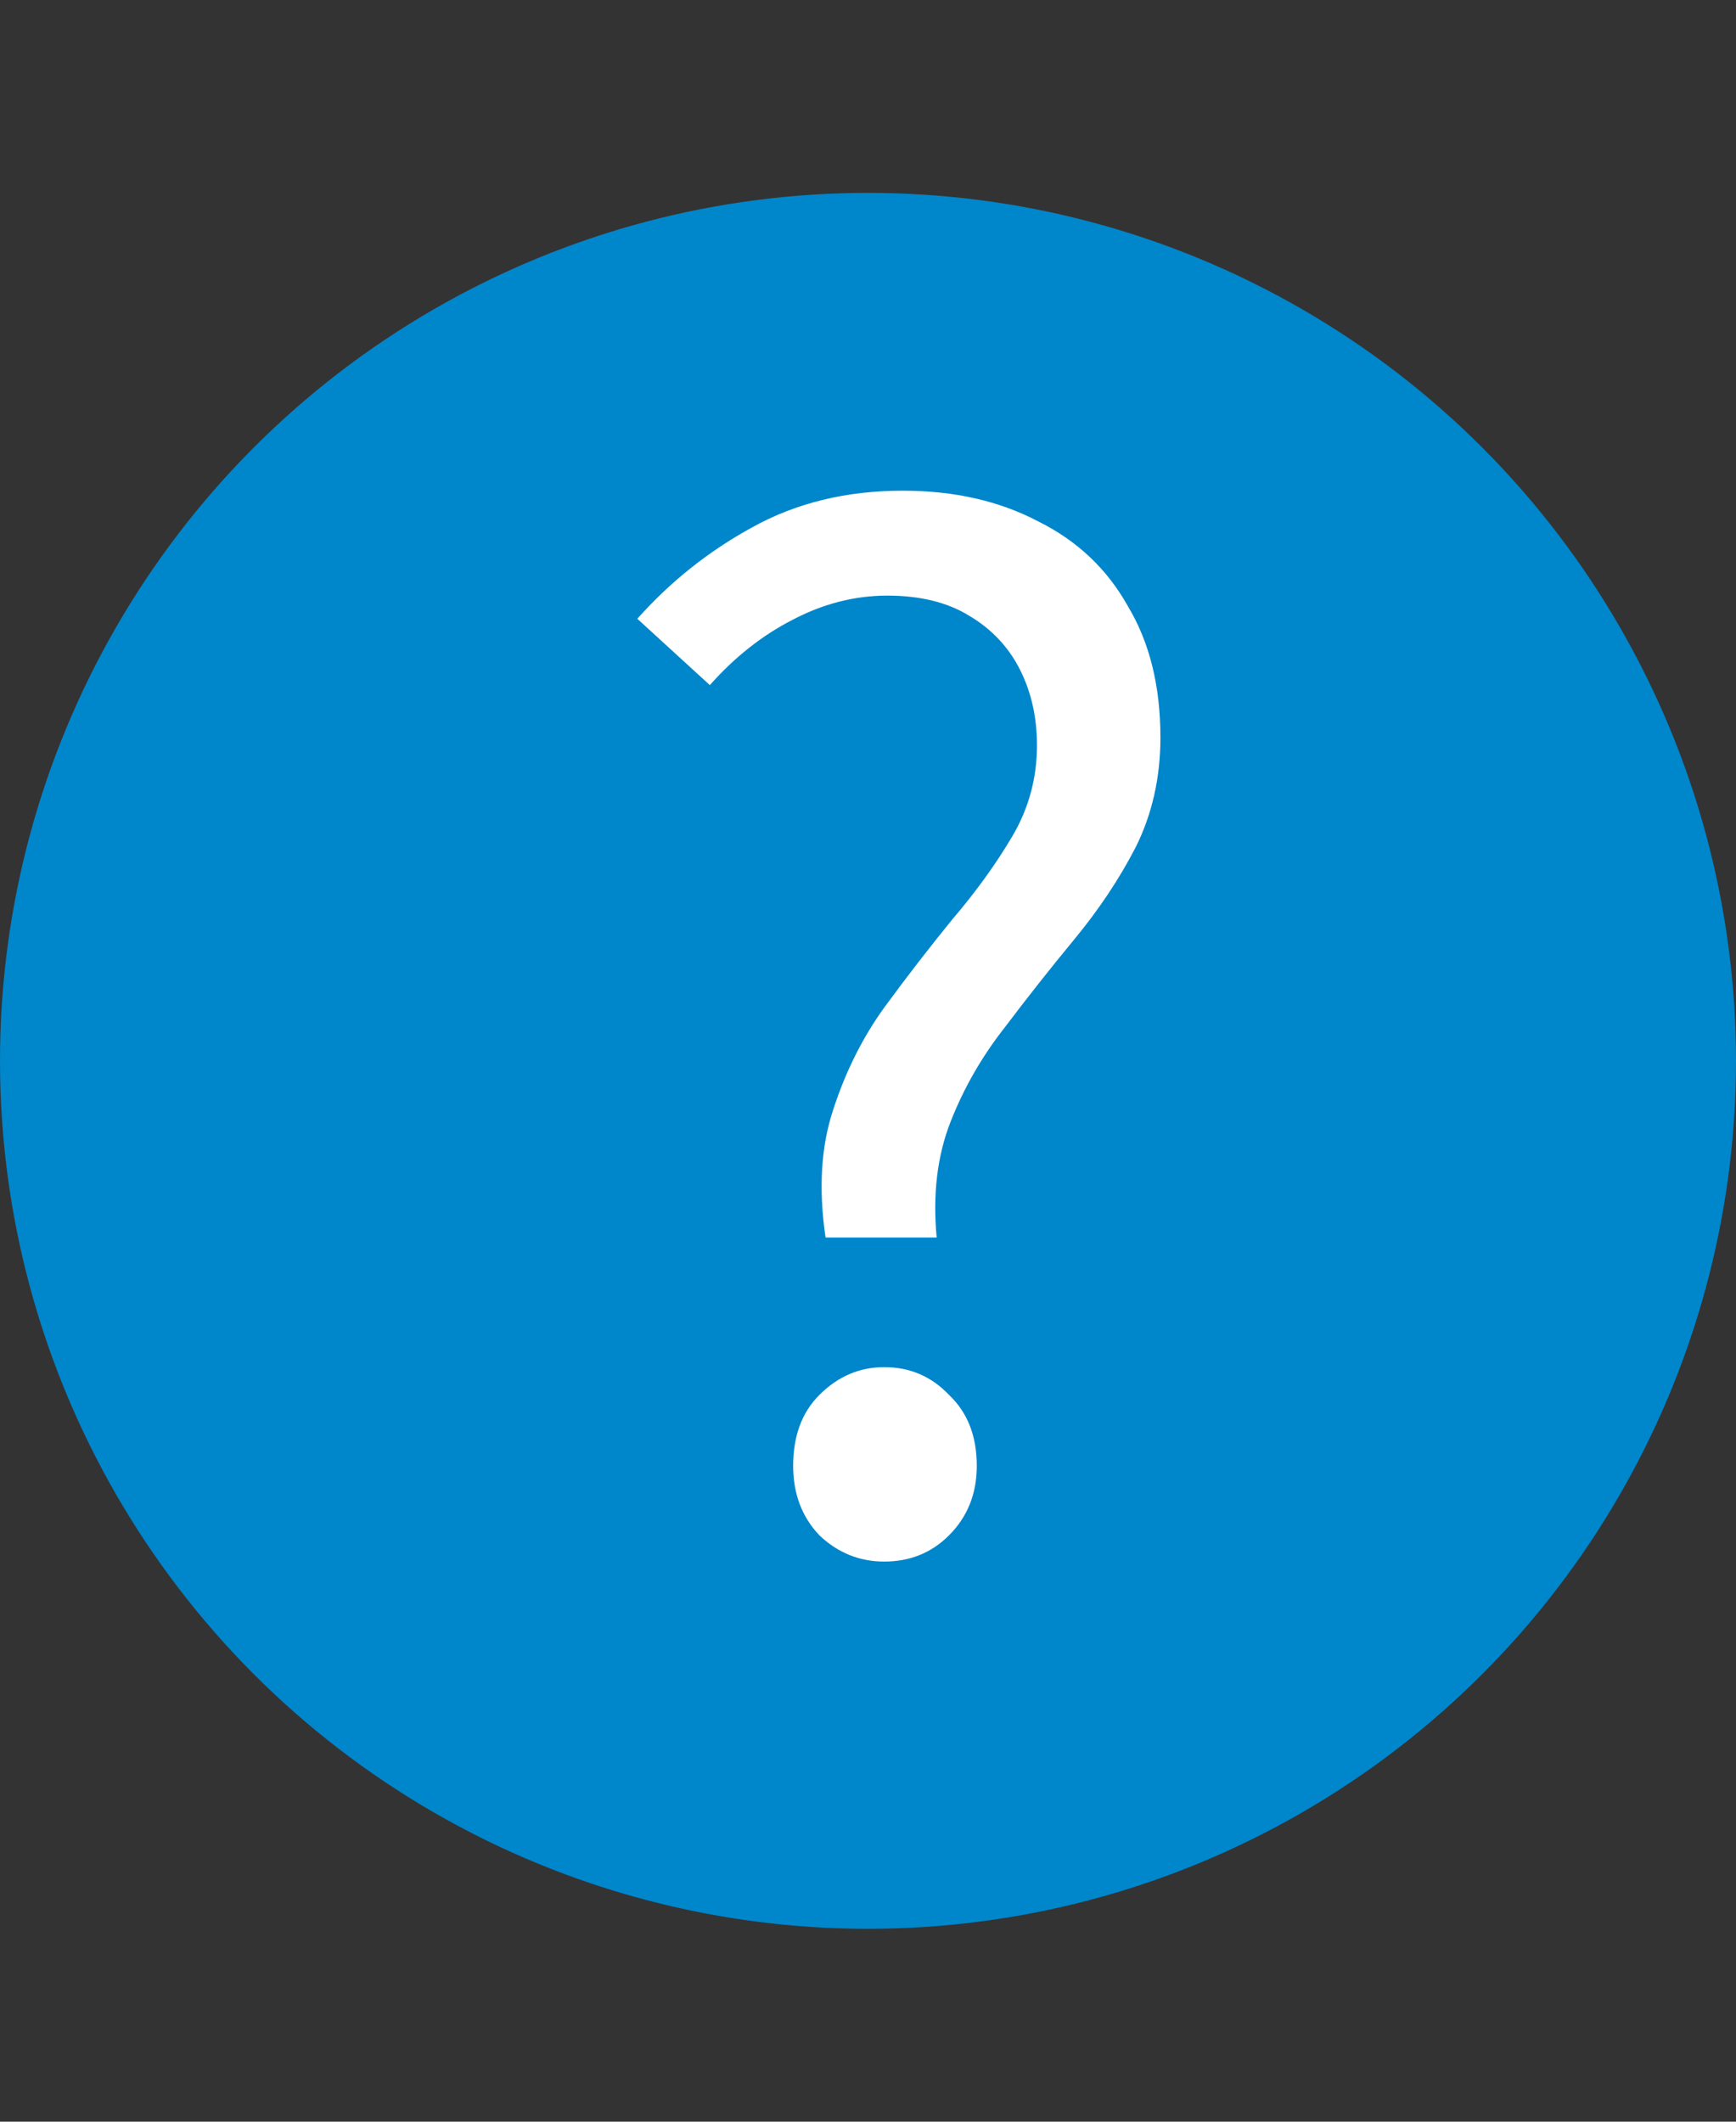
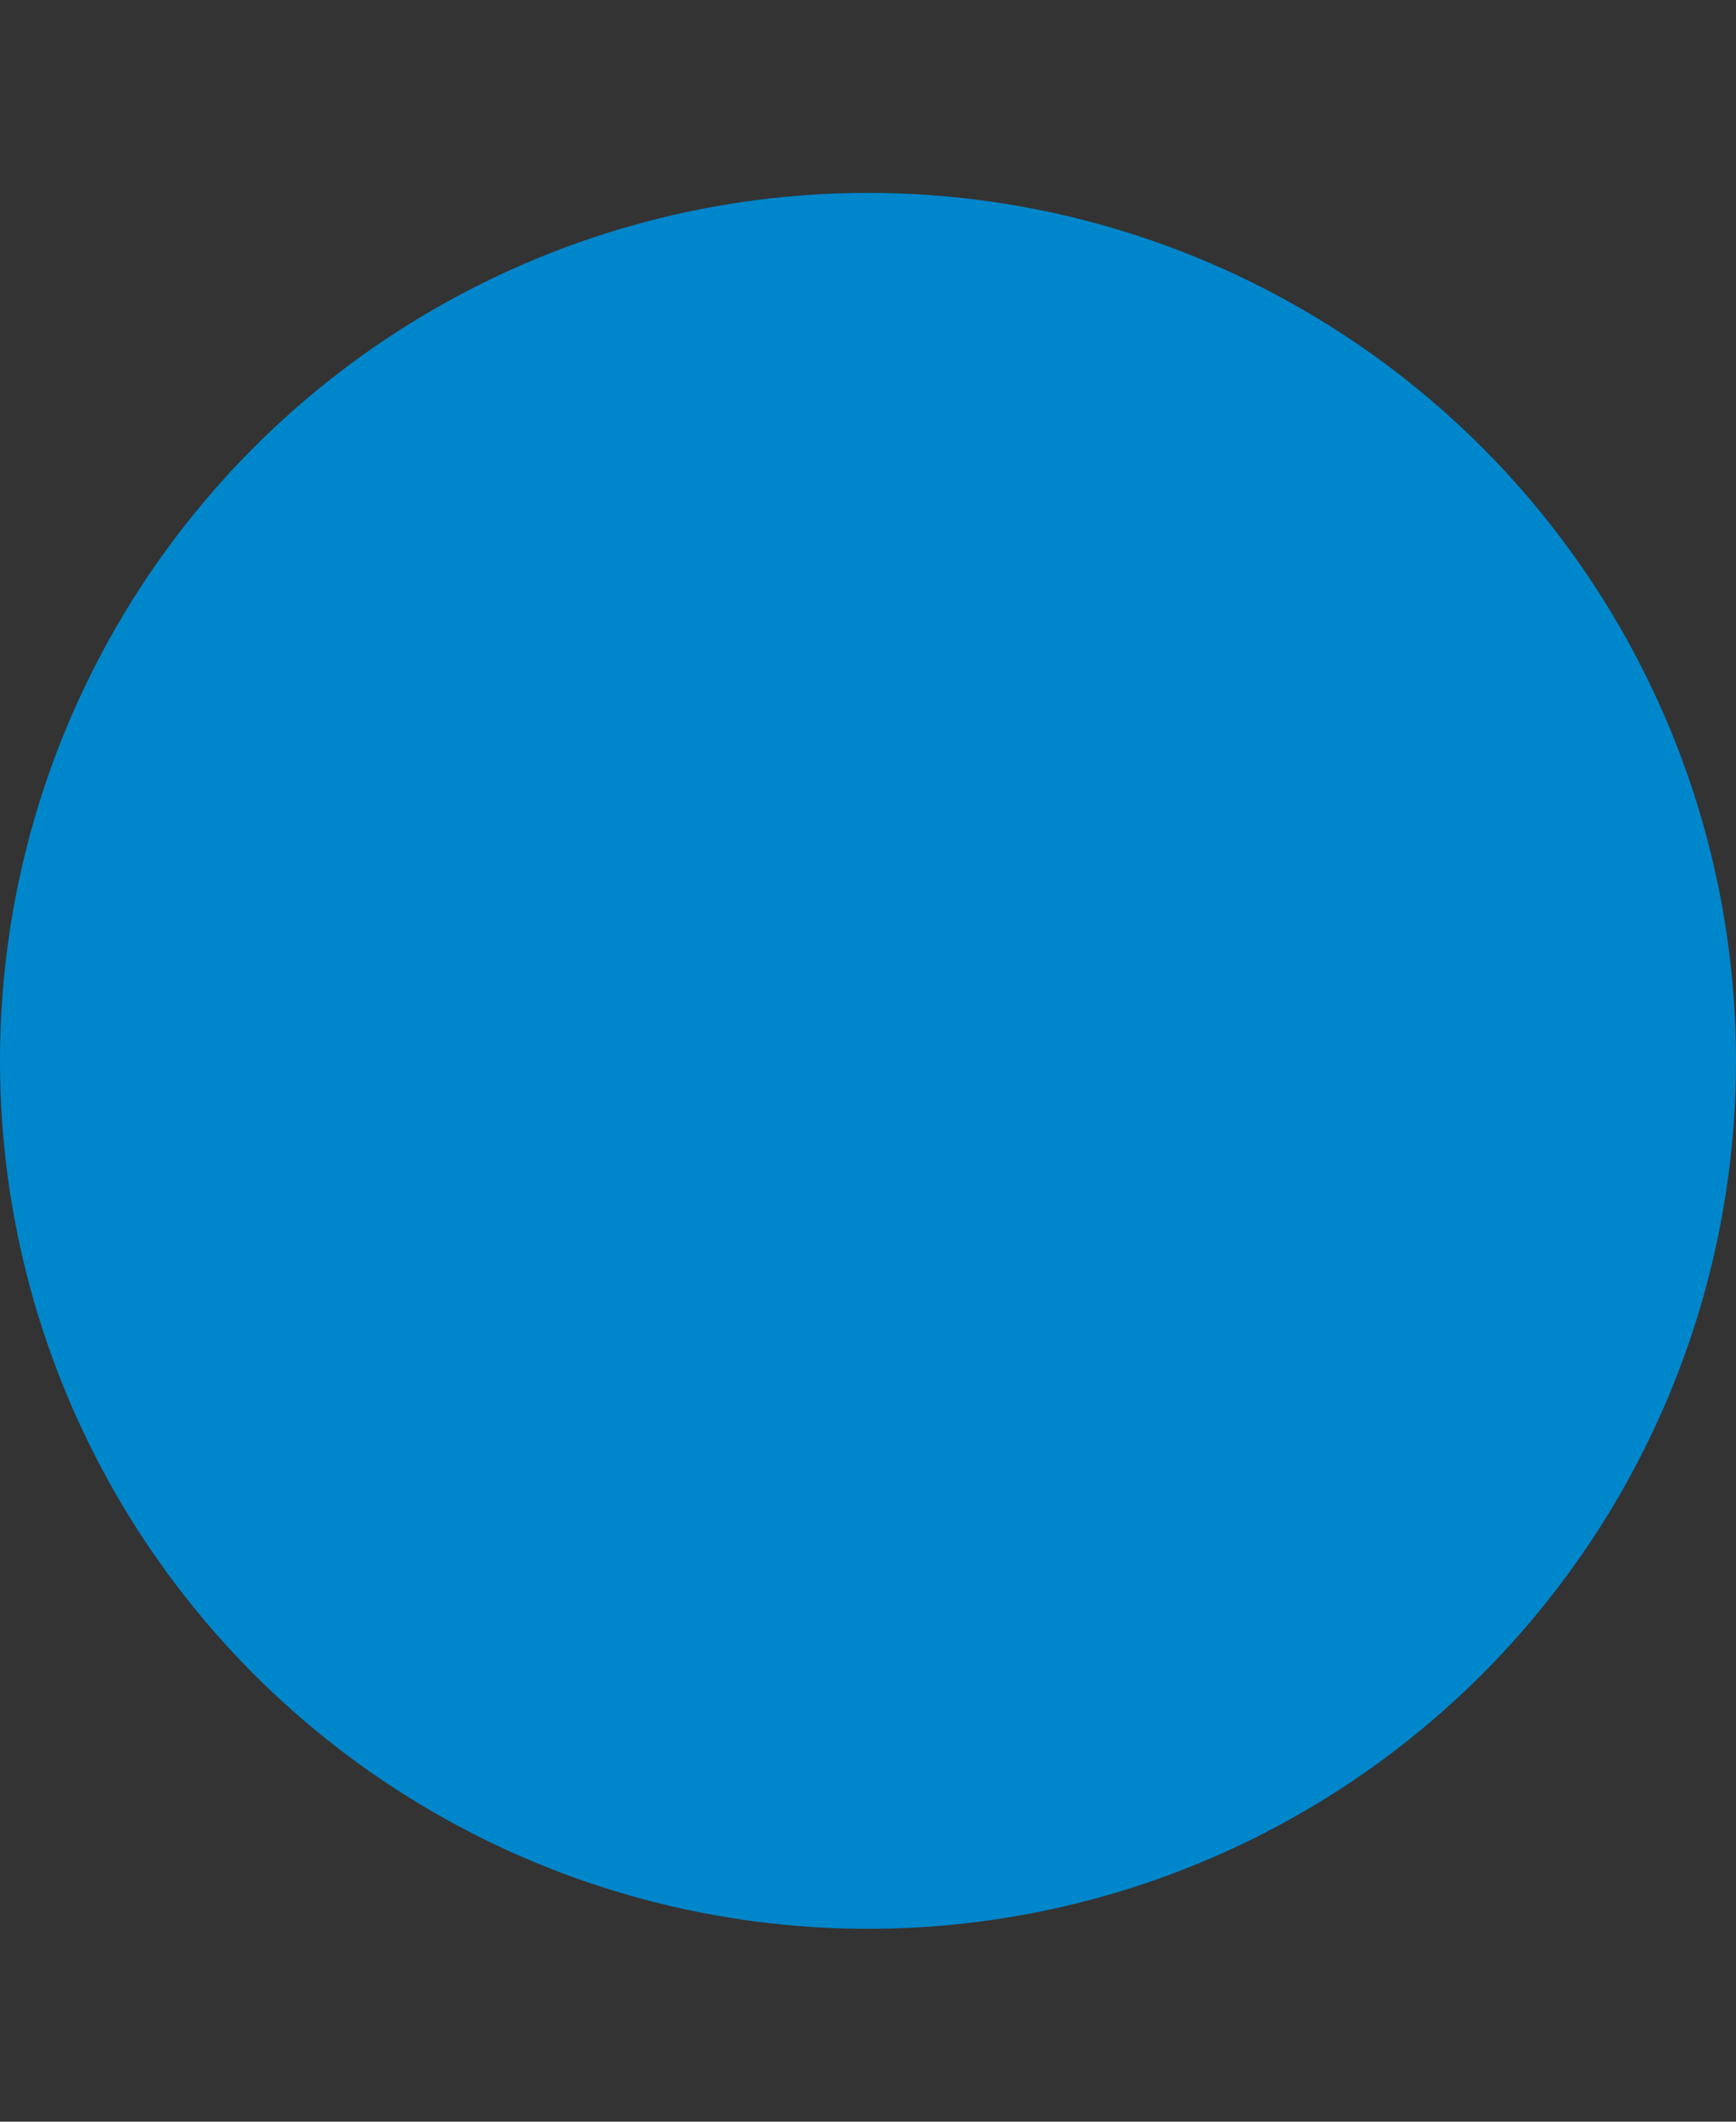
<svg xmlns="http://www.w3.org/2000/svg" width="9" height="11" viewBox="0 0 9 11" fill="none">
  <rect x="0" y="0" width="9" height="11" fill="#333333" stroke="none" />
  <circle cx="4.5" cy="5.5" r="4.5" fill="#0086CB" />
-   <path d="M4.28 6.416C4.243 6.165 4.256 5.944 4.32 5.752C4.384 5.555 4.472 5.379 4.584 5.224C4.701 5.064 4.819 4.912 4.936 4.768C5.059 4.624 5.163 4.48 5.248 4.336C5.333 4.192 5.376 4.035 5.376 3.864C5.376 3.72 5.347 3.589 5.288 3.472C5.229 3.355 5.141 3.261 5.024 3.192C4.912 3.123 4.771 3.088 4.6 3.088C4.429 3.088 4.264 3.131 4.104 3.216C3.949 3.296 3.808 3.408 3.68 3.552L3.304 3.208C3.475 3.016 3.672 2.859 3.896 2.736C4.125 2.608 4.387 2.544 4.68 2.544C4.947 2.544 5.181 2.597 5.384 2.704C5.587 2.805 5.741 2.952 5.848 3.144C5.96 3.331 6.016 3.557 6.016 3.824C6.016 4.032 5.973 4.221 5.888 4.392C5.803 4.557 5.696 4.717 5.568 4.872C5.445 5.021 5.325 5.173 5.208 5.328C5.091 5.477 4.997 5.64 4.928 5.816C4.859 5.992 4.835 6.192 4.856 6.416H4.28ZM4.584 8.096C4.456 8.096 4.344 8.051 4.248 7.96C4.157 7.864 4.112 7.744 4.112 7.6C4.112 7.445 4.157 7.323 4.248 7.232C4.344 7.136 4.456 7.088 4.584 7.088C4.717 7.088 4.829 7.136 4.92 7.232C5.016 7.323 5.064 7.445 5.064 7.6C5.064 7.744 5.016 7.864 4.92 7.96C4.829 8.051 4.717 8.096 4.584 8.096Z" fill="white" />
</svg>